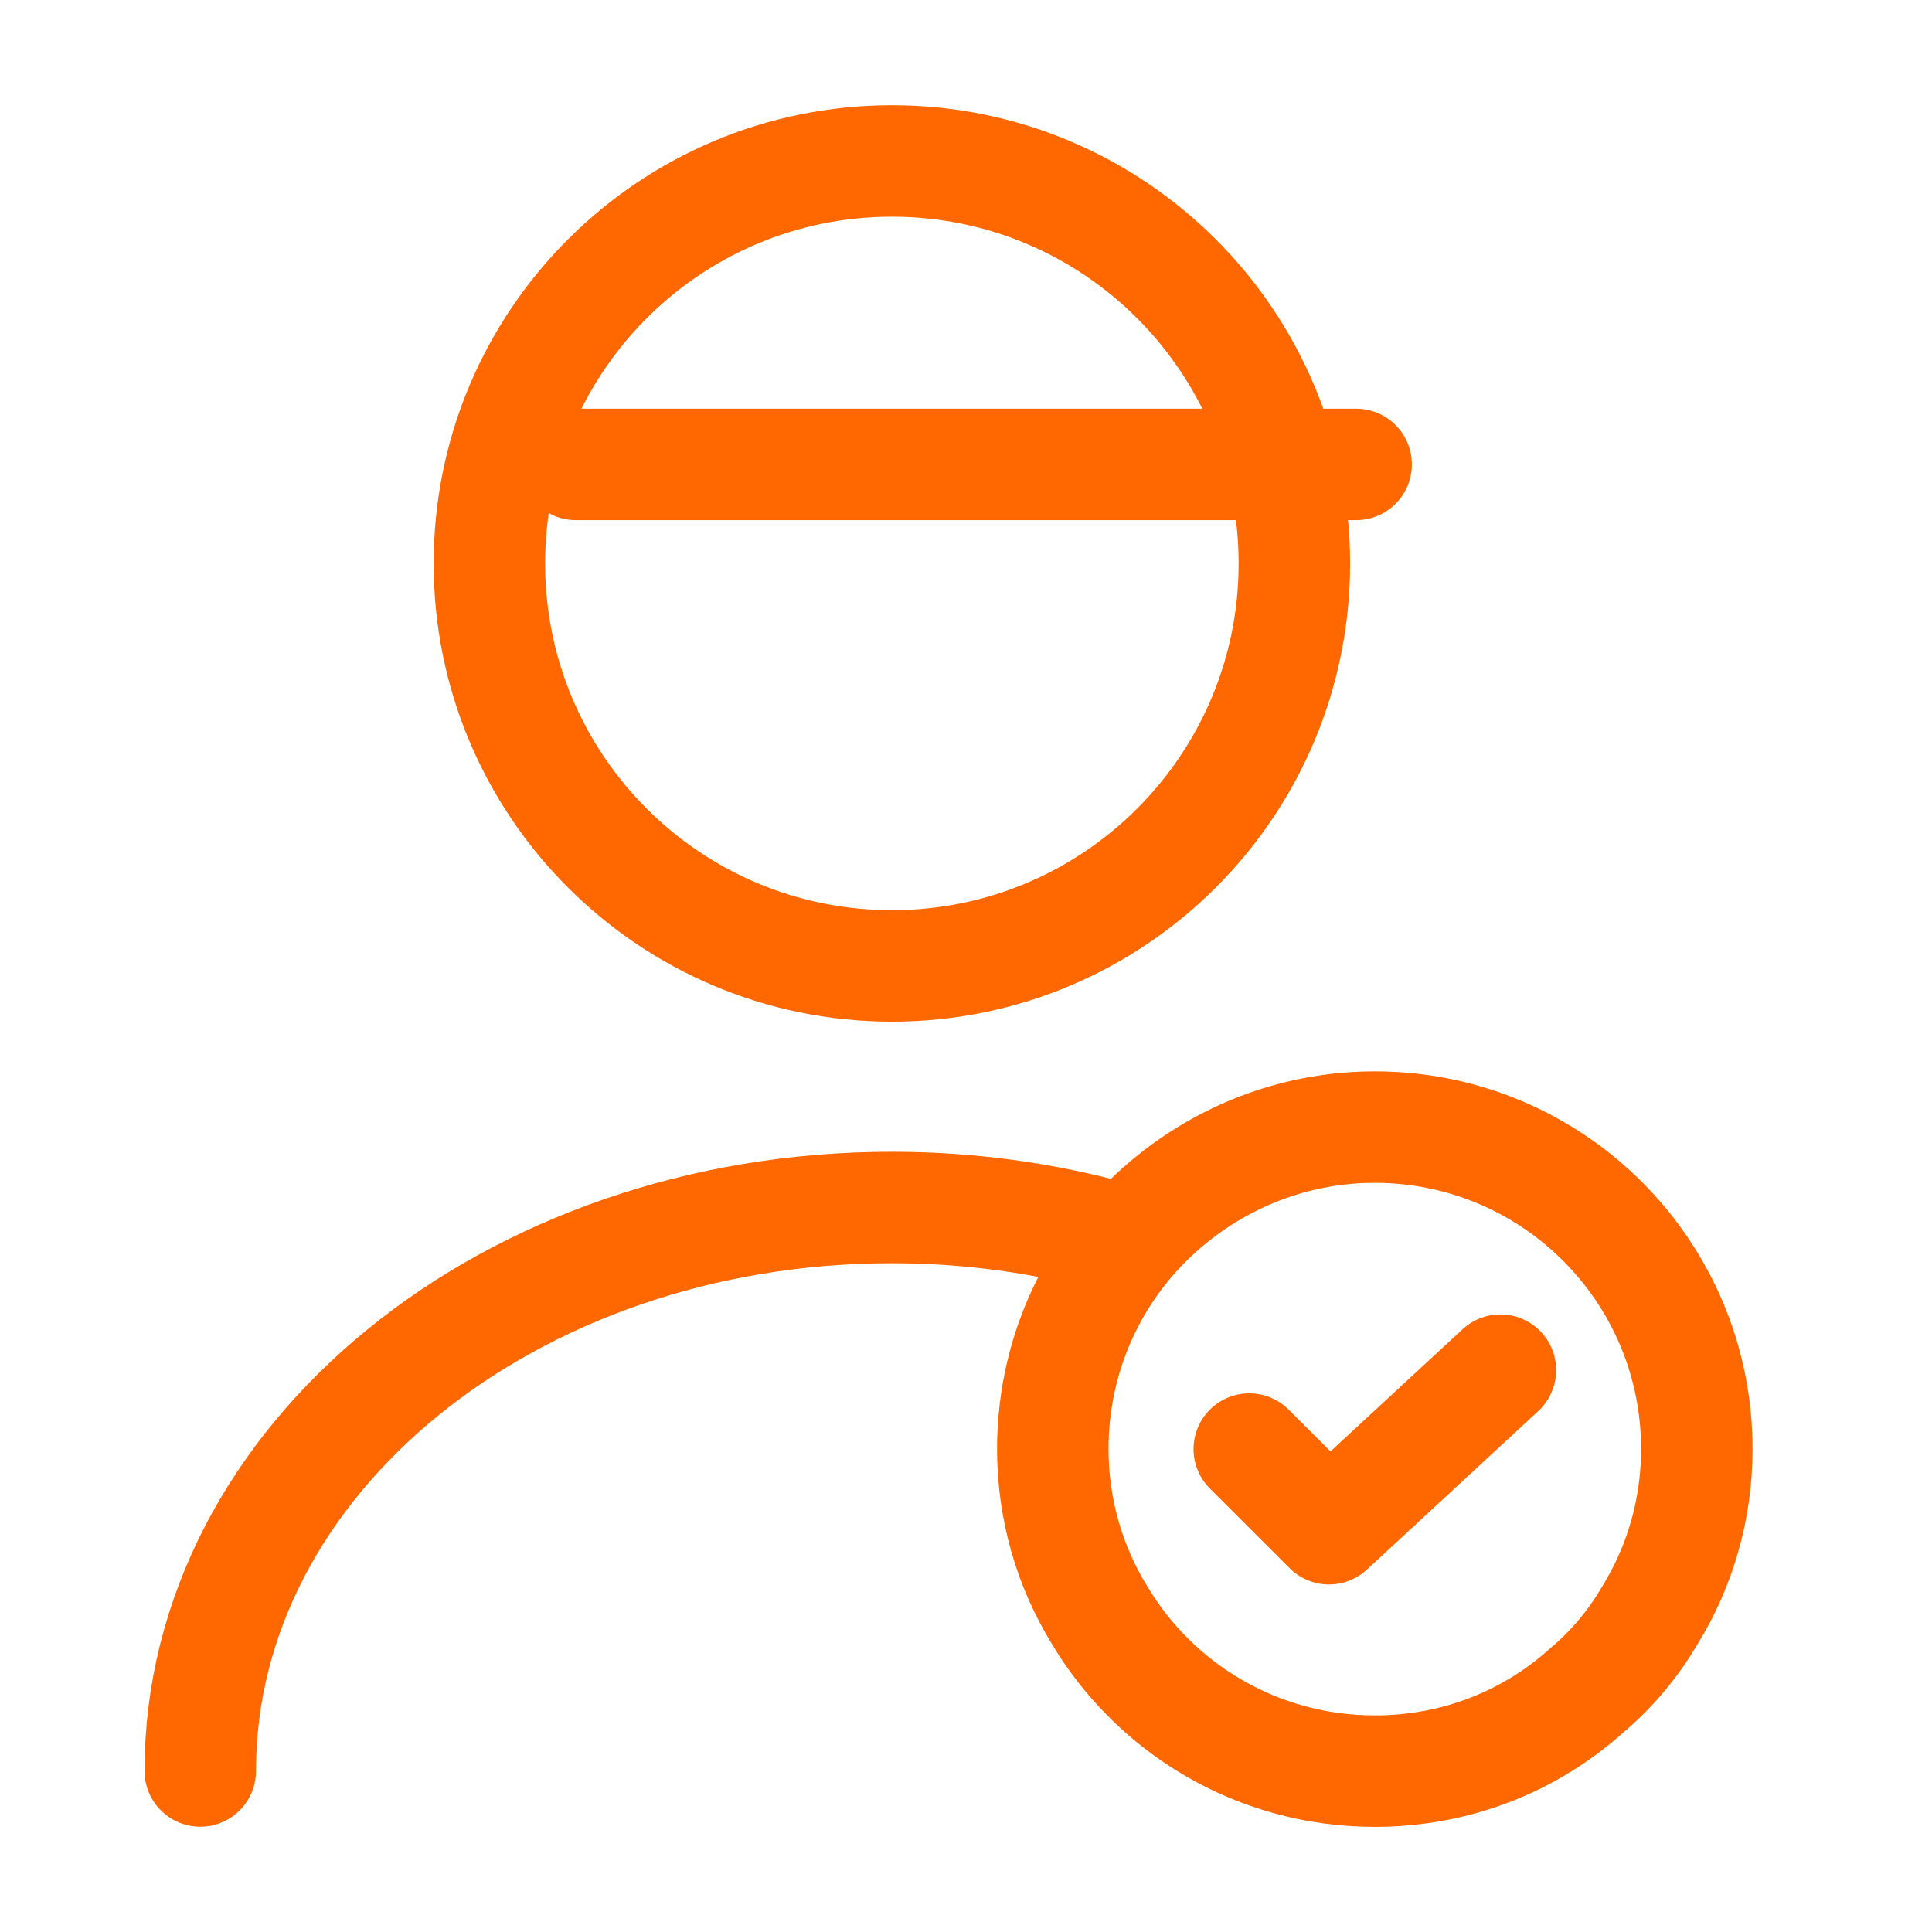
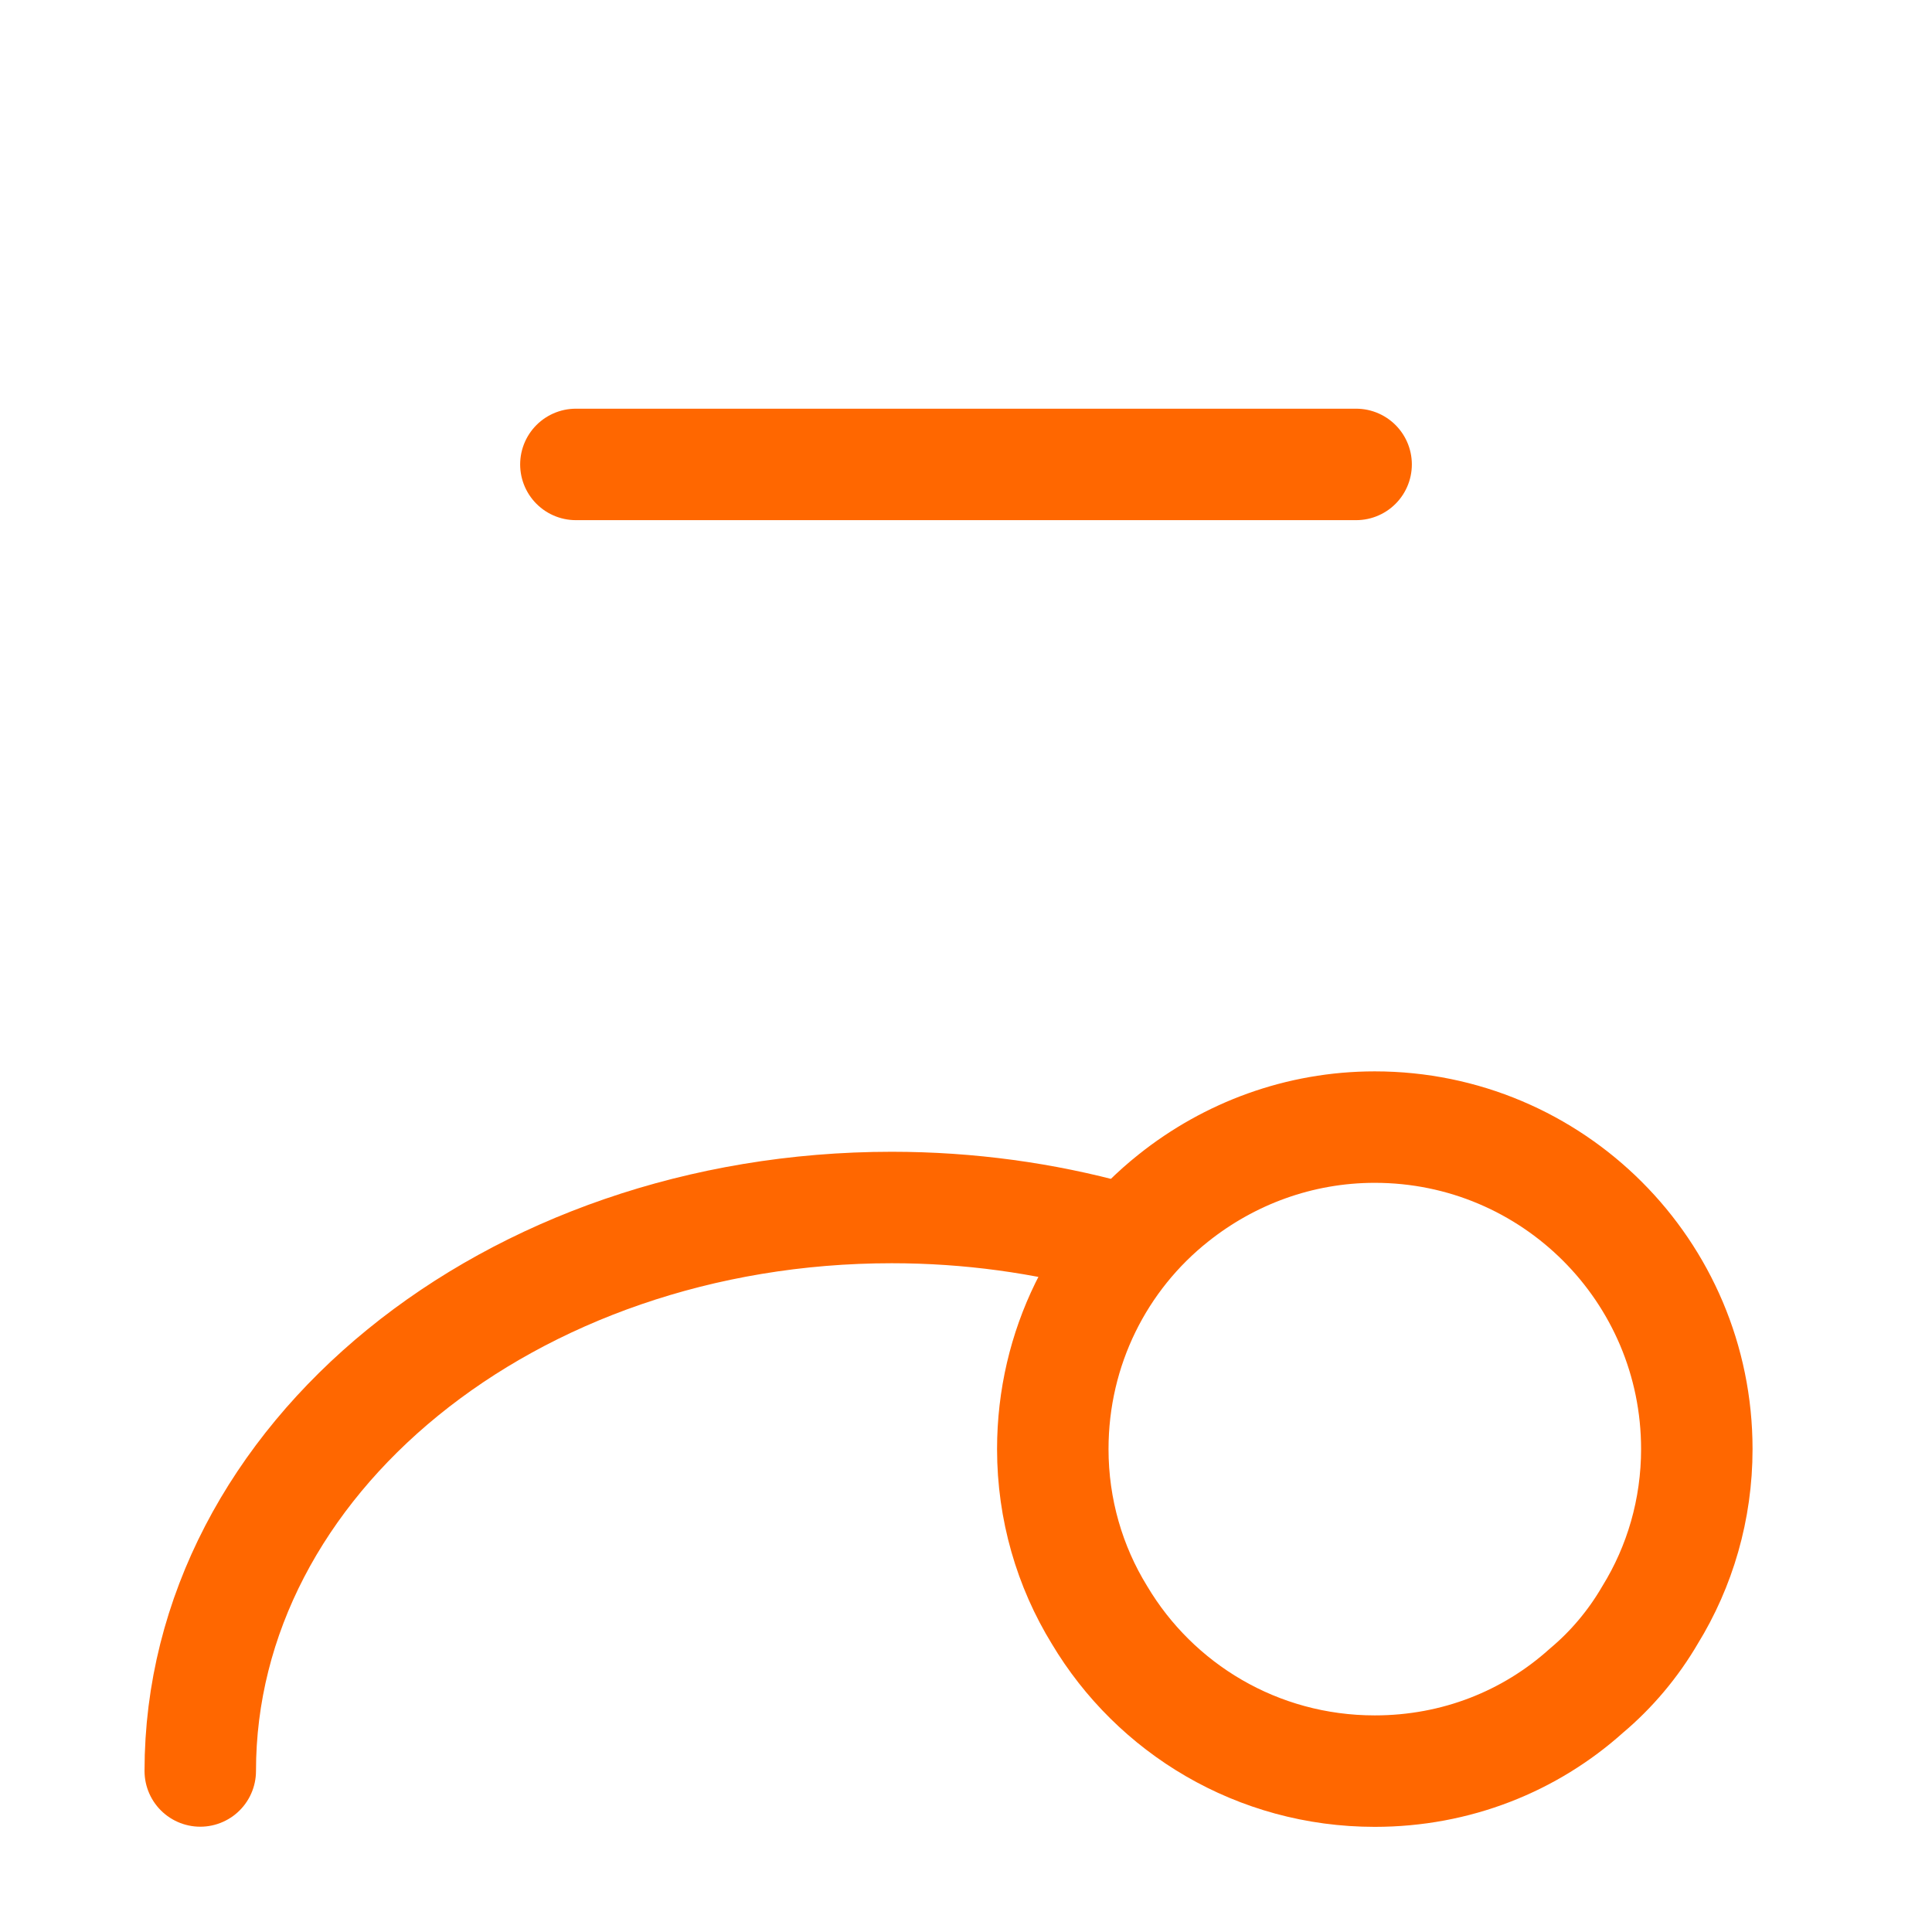
<svg xmlns="http://www.w3.org/2000/svg" width="26" height="26" viewBox="0 0 26 26" fill="none">
-   <path d="M12.003 12.999C14.994 12.999 17.419 10.574 17.419 7.583C17.419 4.591 14.994 2.166 12.003 2.166C9.011 2.166 6.586 4.591 6.586 7.583C6.586 10.574 9.011 12.999 12.003 12.999Z" stroke="#FF6700" stroke-width="1.5" stroke-linecap="round" stroke-linejoin="round" />
  <path d="M2.695 23.833C2.695 19.641 6.866 16.25 12.001 16.25C13.041 16.25 14.049 16.391 14.991 16.651" stroke="#FF6700" stroke-width="1.5" stroke-linecap="round" stroke-linejoin="round" />
  <path d="M22.835 19.501C22.835 20.314 22.607 21.083 22.206 21.733C21.979 22.123 21.686 22.47 21.351 22.751C20.592 23.434 19.596 23.835 18.501 23.835C16.92 23.835 15.544 22.99 14.796 21.733C14.396 21.083 14.168 20.314 14.168 19.501C14.168 18.136 14.796 16.912 15.793 16.121C16.541 15.525 17.483 15.168 18.501 15.168C20.895 15.168 22.835 17.107 22.835 19.501Z" stroke="#FF6700" stroke-width="1.5" stroke-miterlimit="10" stroke-linecap="round" stroke-linejoin="round" />
-   <path d="M16.812 19.501L17.885 20.573L20.192 18.439" stroke="#FF6700" stroke-width="1.5" stroke-linecap="round" stroke-linejoin="round" />
  <line x1="7.75" y1="6.25" x2="18.25" y2="6.25" stroke="#FF6700" stroke-width="1.5" stroke-linecap="round" />
</svg>